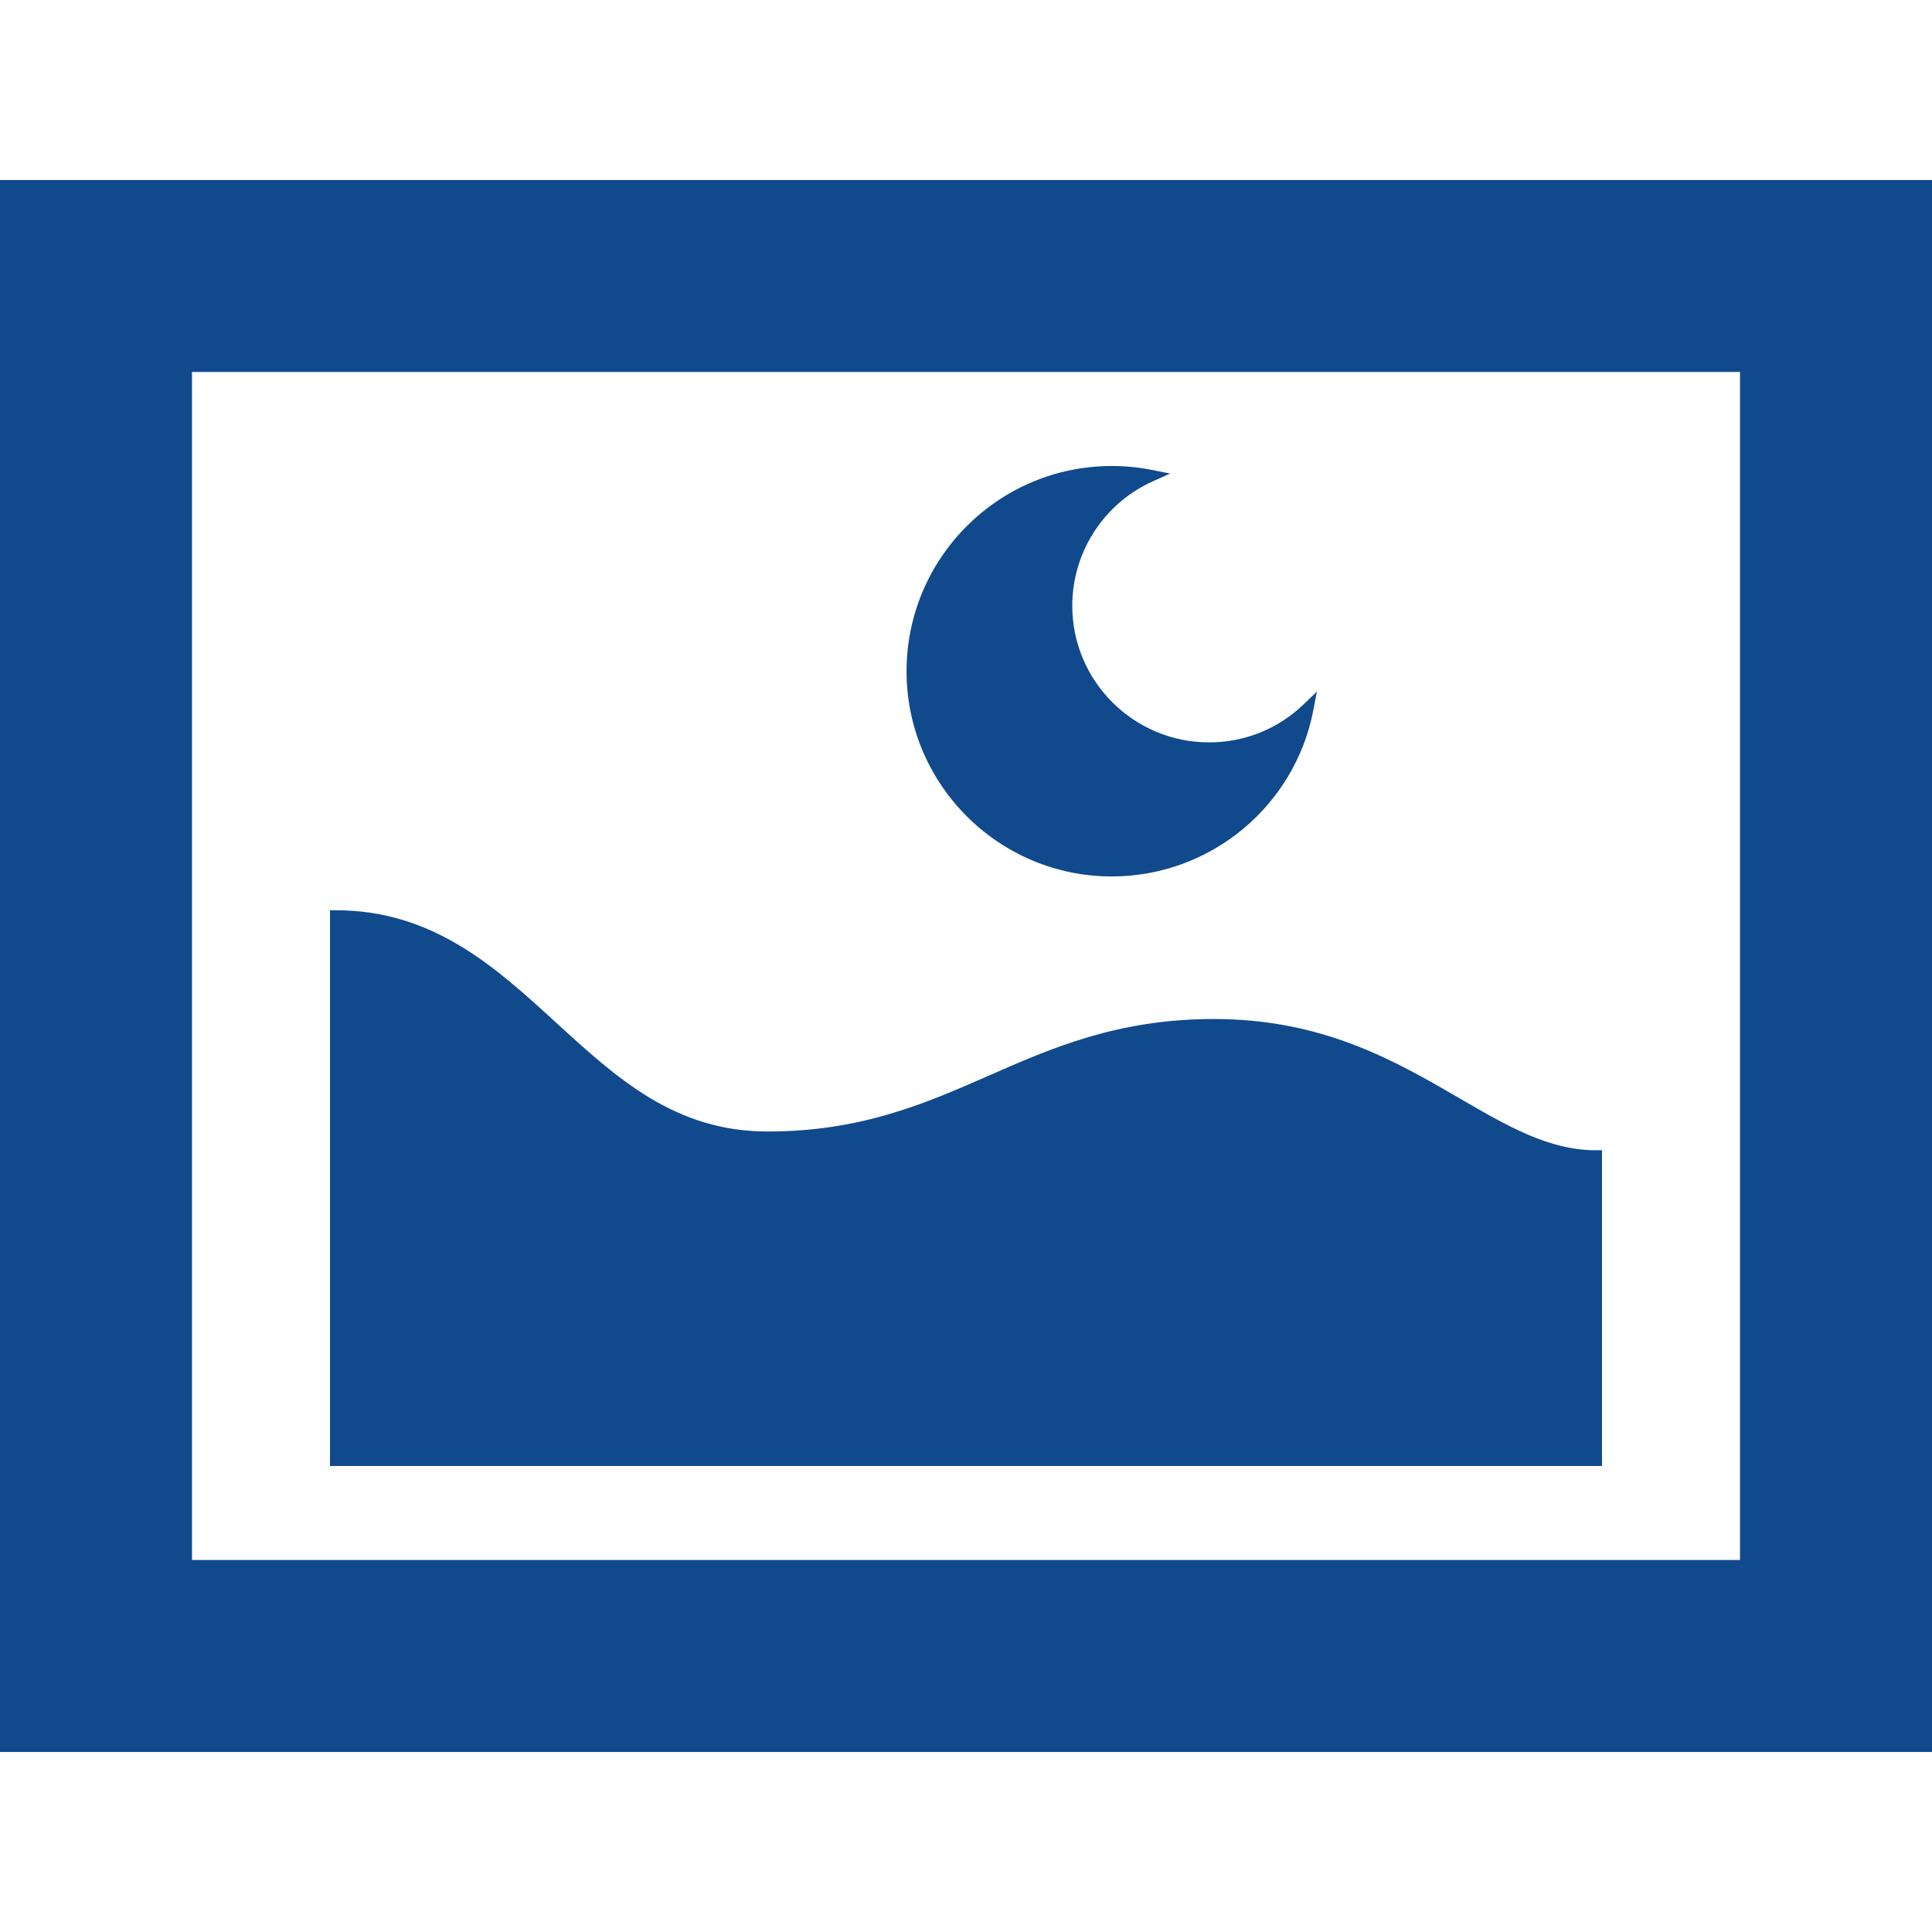
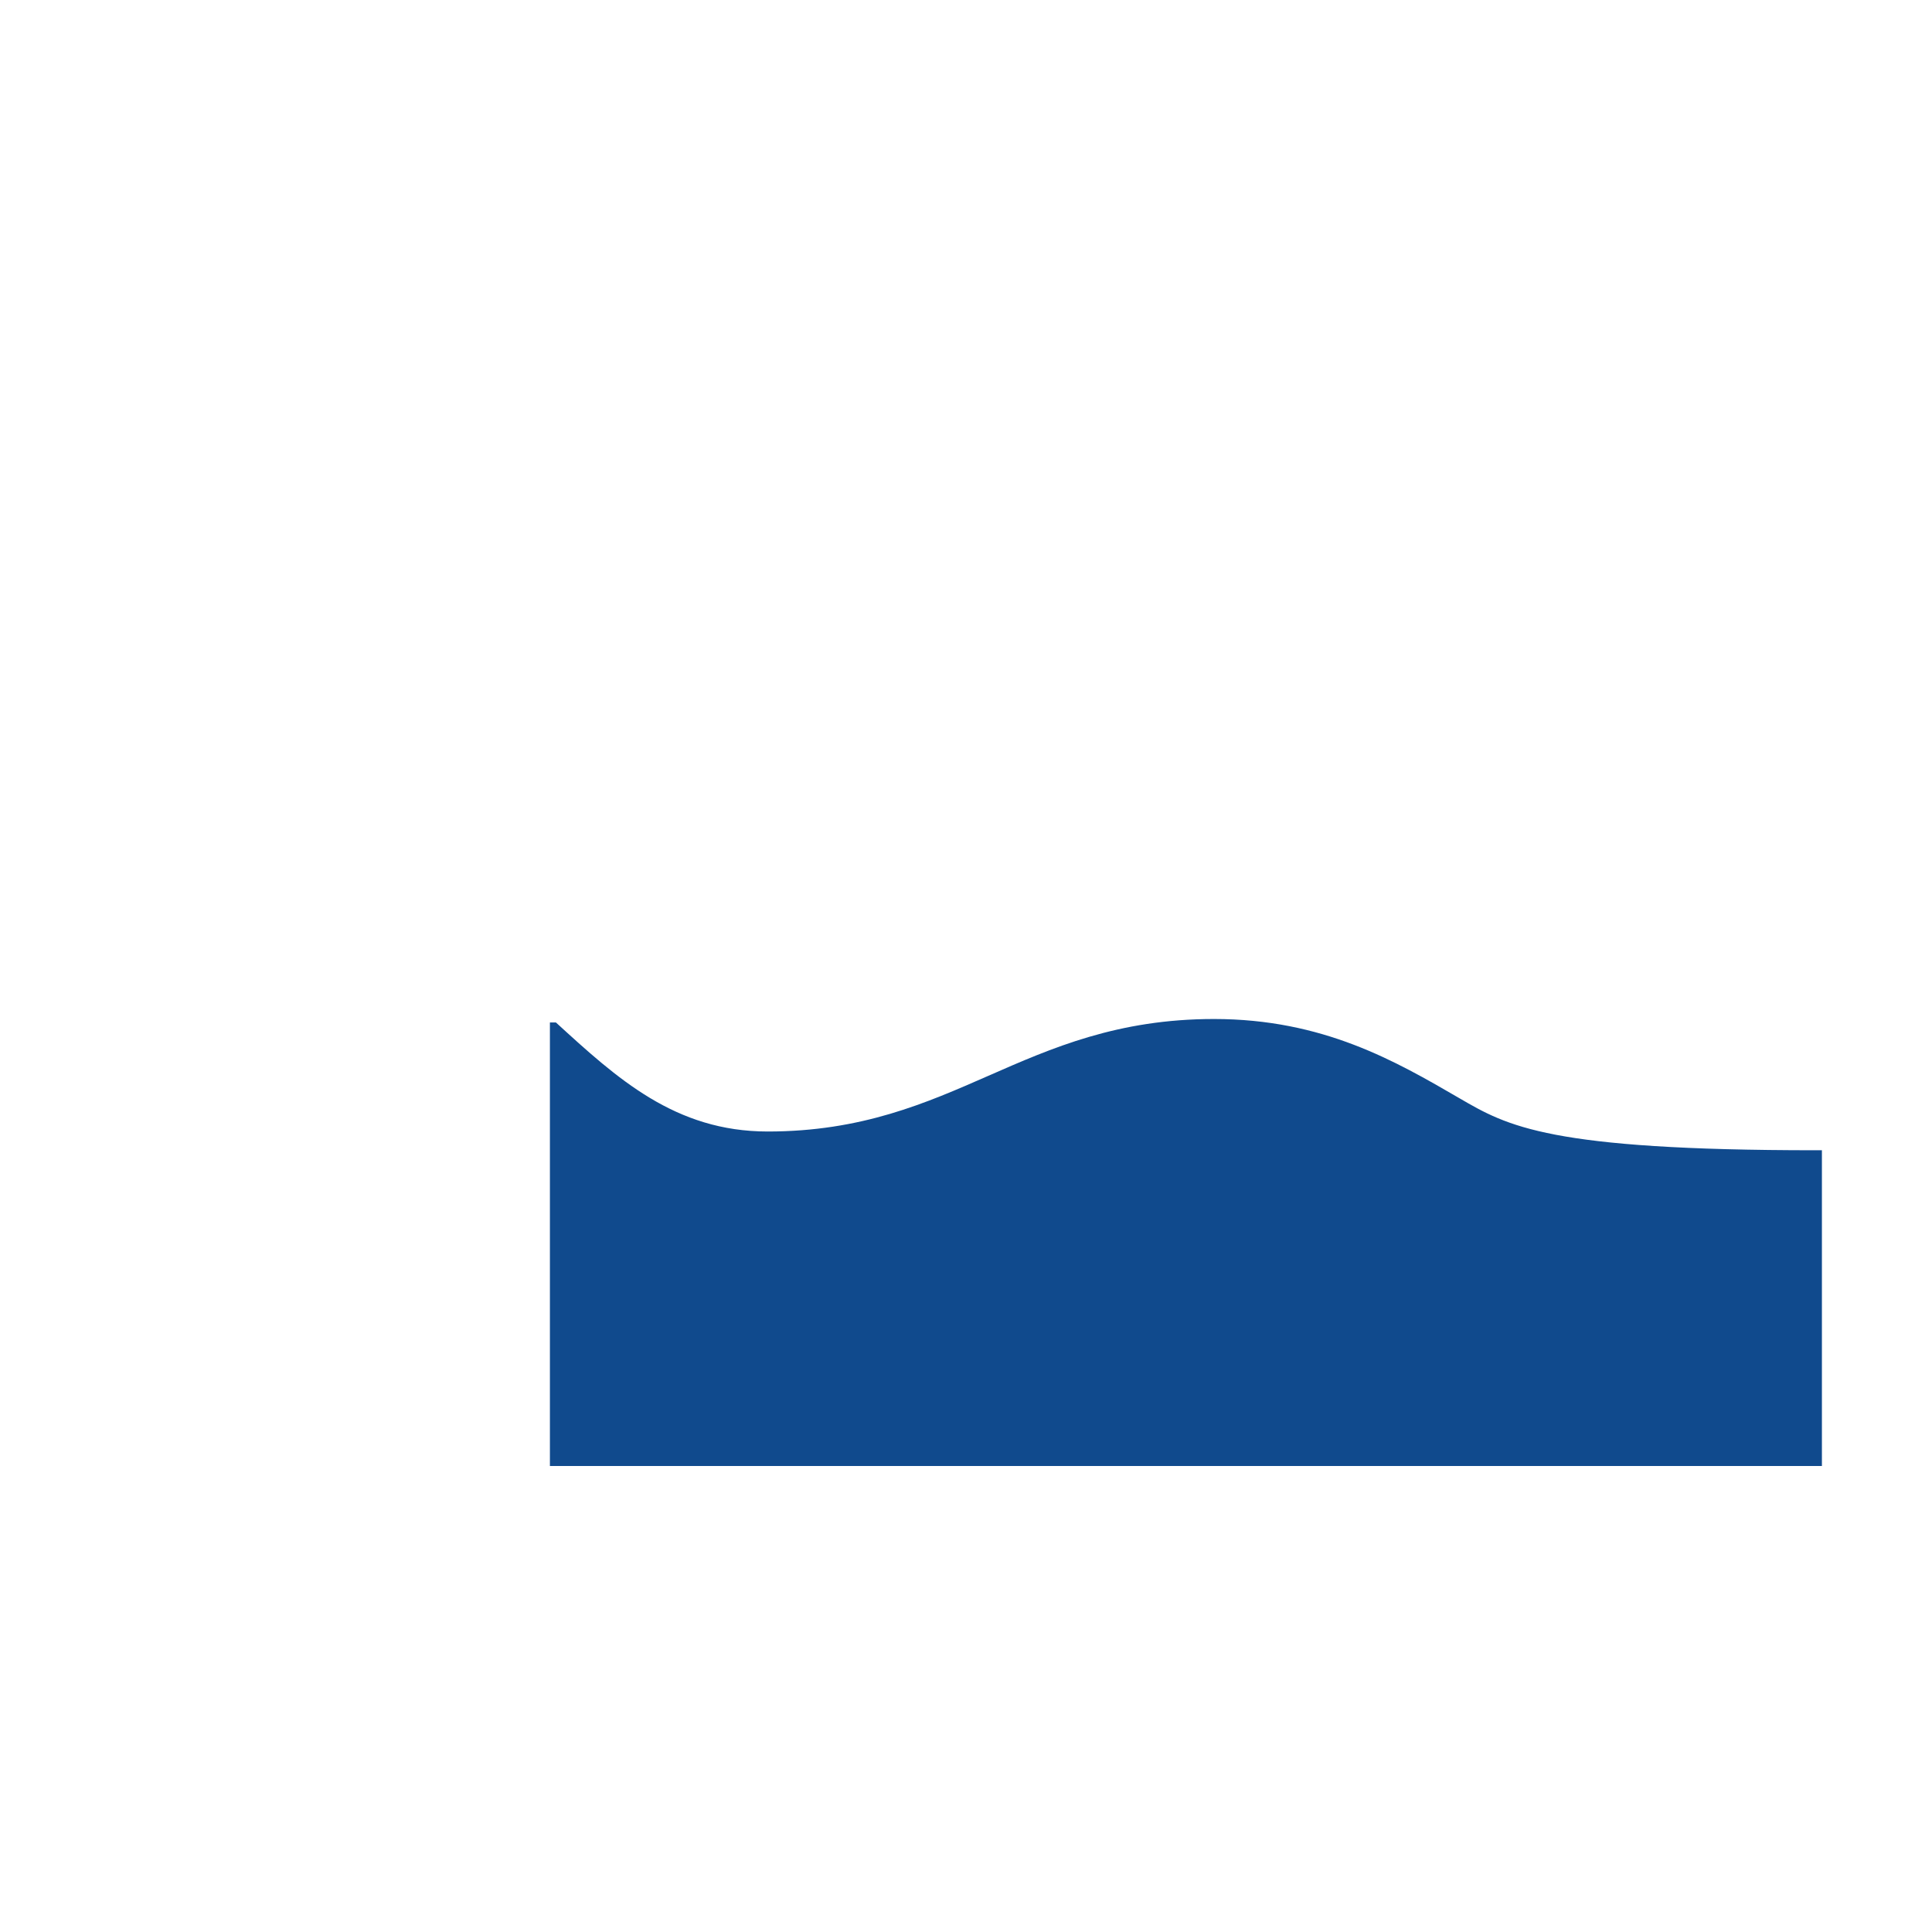
<svg xmlns="http://www.w3.org/2000/svg" version="1.1" id="_x32_" x="0px" y="0px" viewBox="0 0 512 512" style="width: 256px; height: 256px; opacity: 1;" xml:space="preserve">
  <style type="text/css">
	.st0{fill:#4B4B4B;}
</style>
  <g>
-     <path class="st0" d="M386.8,291.064c-16.951-9.852-36.163-21.017-65.082-21.017c-25.516,0-42.931,7.648-59.771,15.043   c-16.539,7.263-33.643,14.771-58.49,14.771c-24.548,0-39.89-14.037-56.134-28.897c-15.976-14.62-32.498-29.736-58.28-29.736h-1.59   V388.51h337.093v-83.68h-1.59C410.492,304.83,399.514,298.452,386.8,291.064z" style="fill: rgb(16, 74, 141);" />
-     <path class="st0" d="M294.634,232.267c26.052,0,48.517-18.54,53.416-44.084l0.939-4.903l-3.602,3.455   c-6.728,6.452-15.592,10.004-24.965,10.004c-19.992,0-36.258-16.238-36.258-36.2c0-14.237,8.4-27.193,21.399-33.006l4.546-2.034   l-4.882-0.976c-3.422-0.685-6.986-1.032-10.594-1.032c-29.99,0-54.389,24.398-54.389,54.387S264.643,232.267,294.634,232.267z" style="fill: rgb(16, 74, 141);" />
-     <path class="st0" d="M0,47.702v416.596h512V47.702H0z M50.881,413.413V98.583h410.238v314.83H50.881z" style="fill: rgb(16, 74, 141);" />
+     <path class="st0" d="M386.8,291.064c-16.951-9.852-36.163-21.017-65.082-21.017c-25.516,0-42.931,7.648-59.771,15.043   c-16.539,7.263-33.643,14.771-58.49,14.771c-24.548,0-39.89-14.037-56.134-28.897h-1.59   V388.51h337.093v-83.68h-1.59C410.492,304.83,399.514,298.452,386.8,291.064z" style="fill: rgb(16, 74, 141);" />
  </g>
</svg>